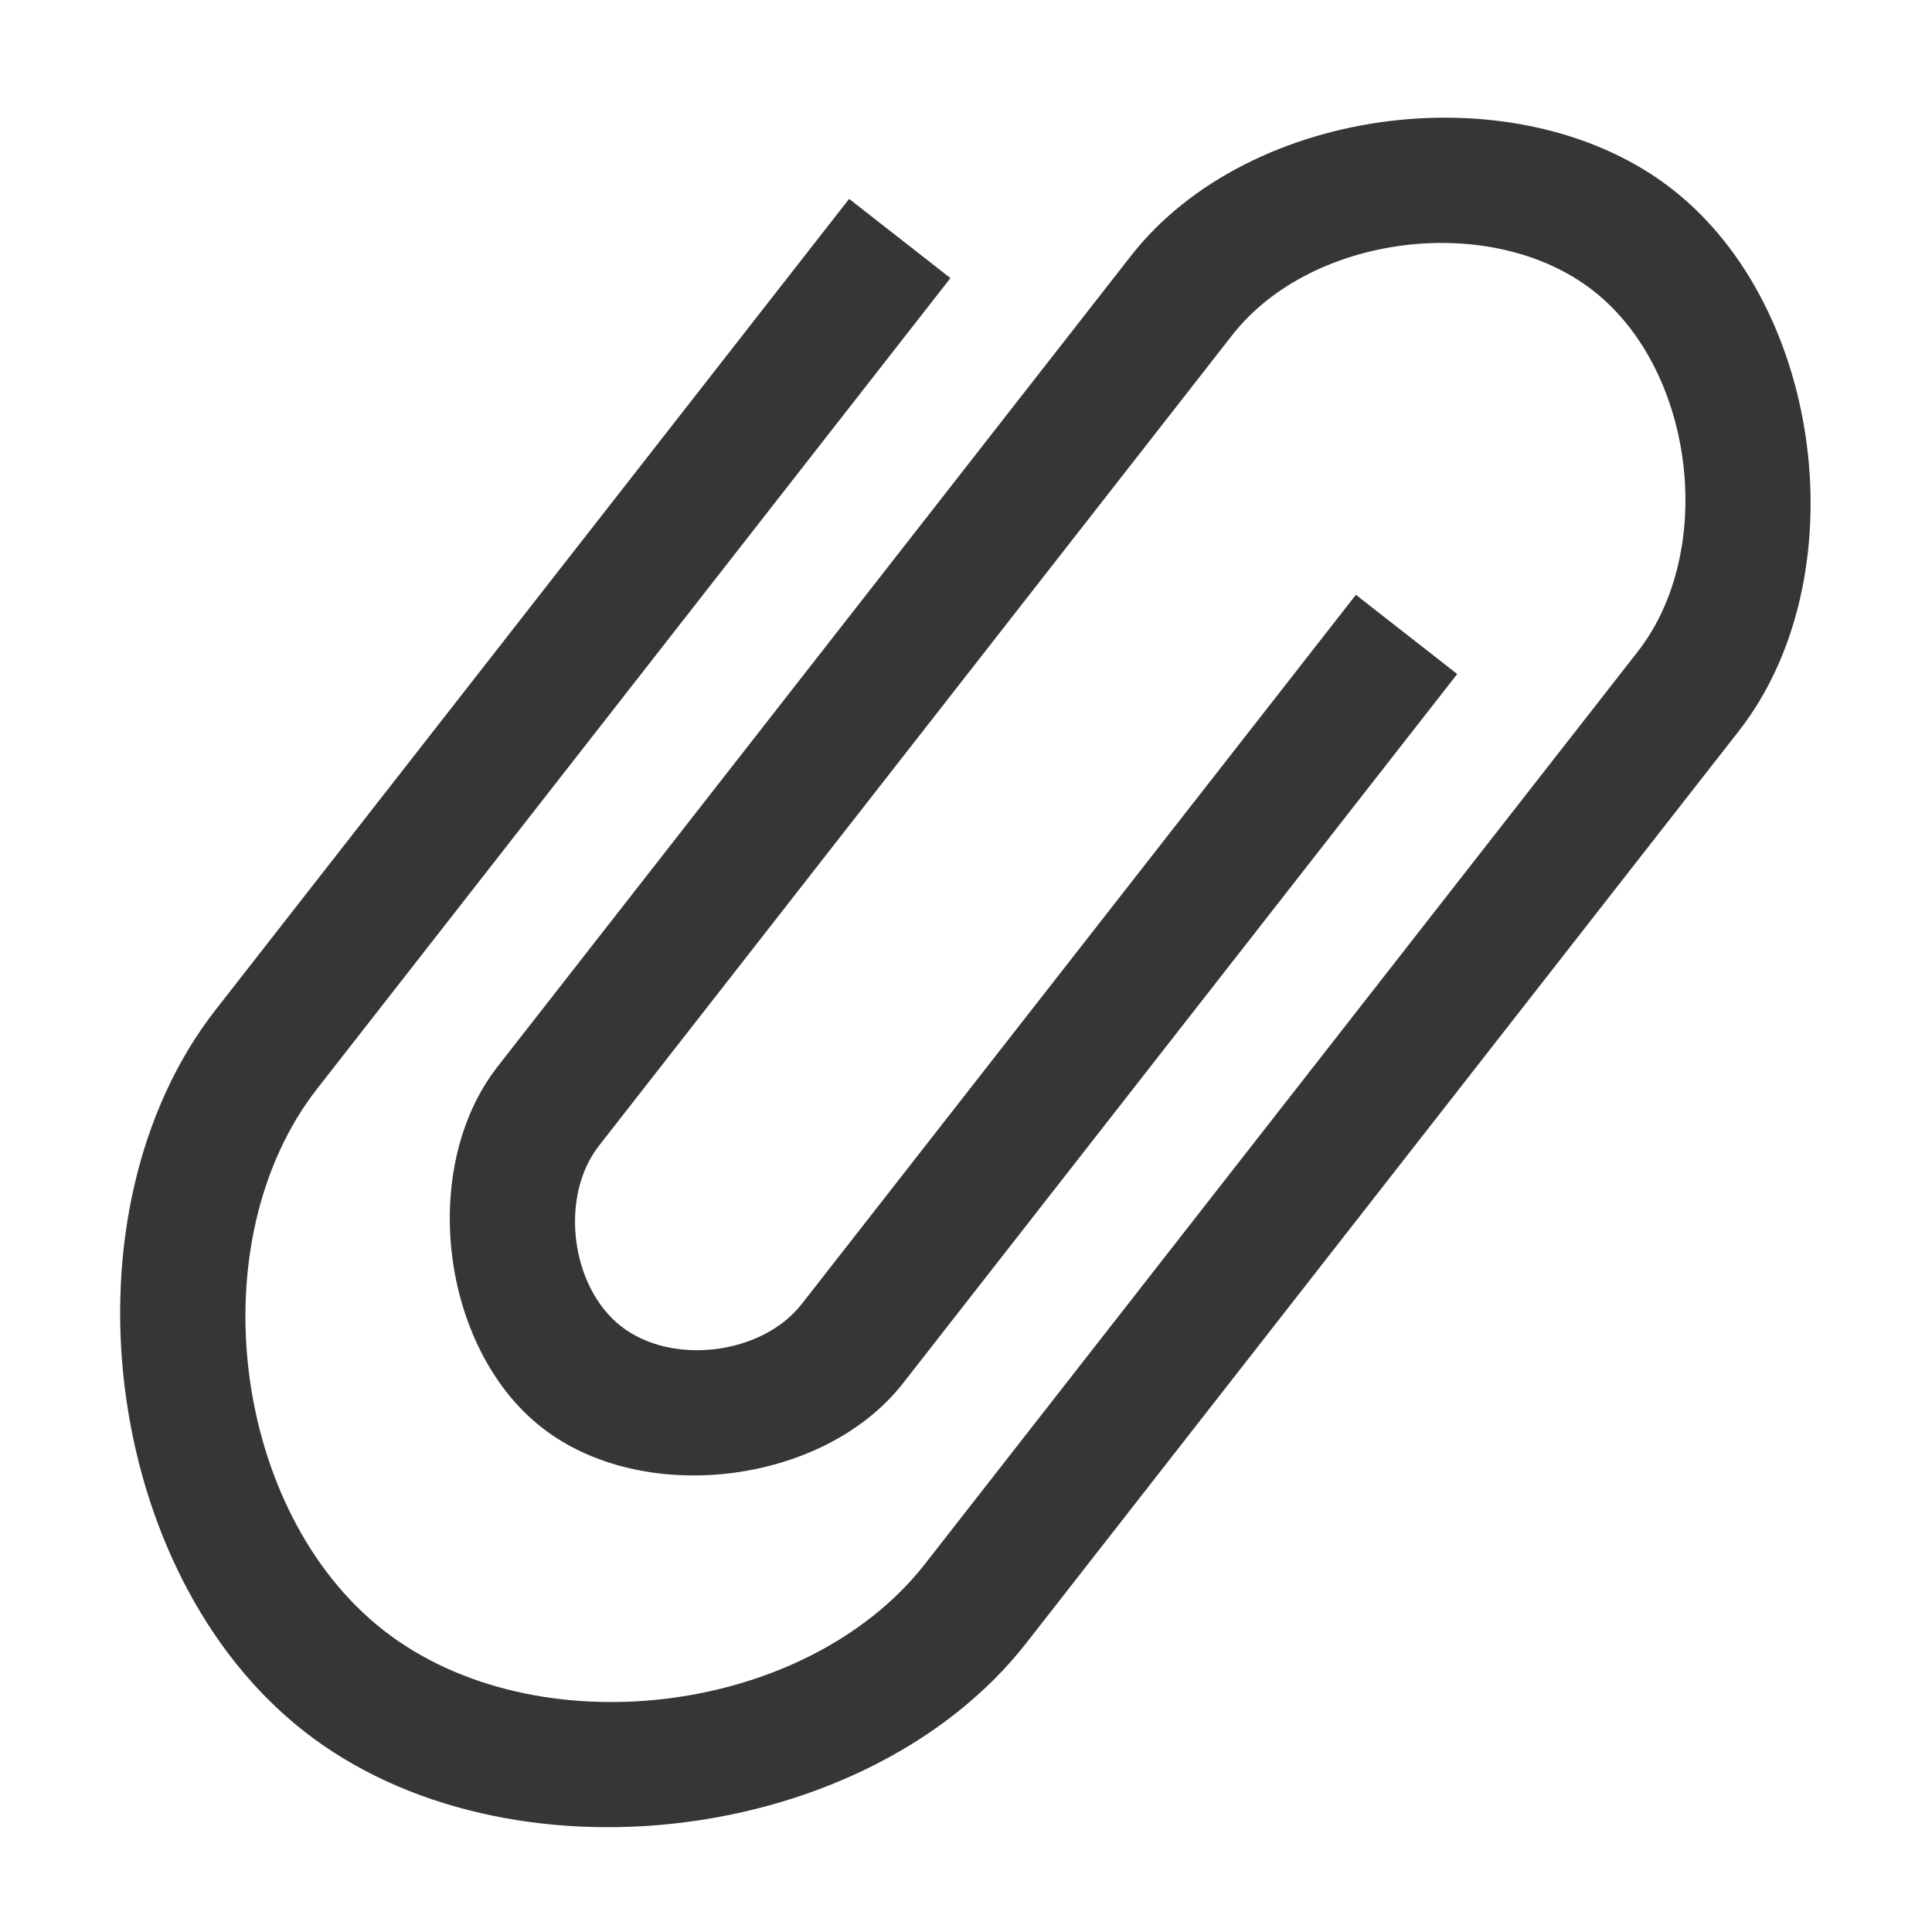
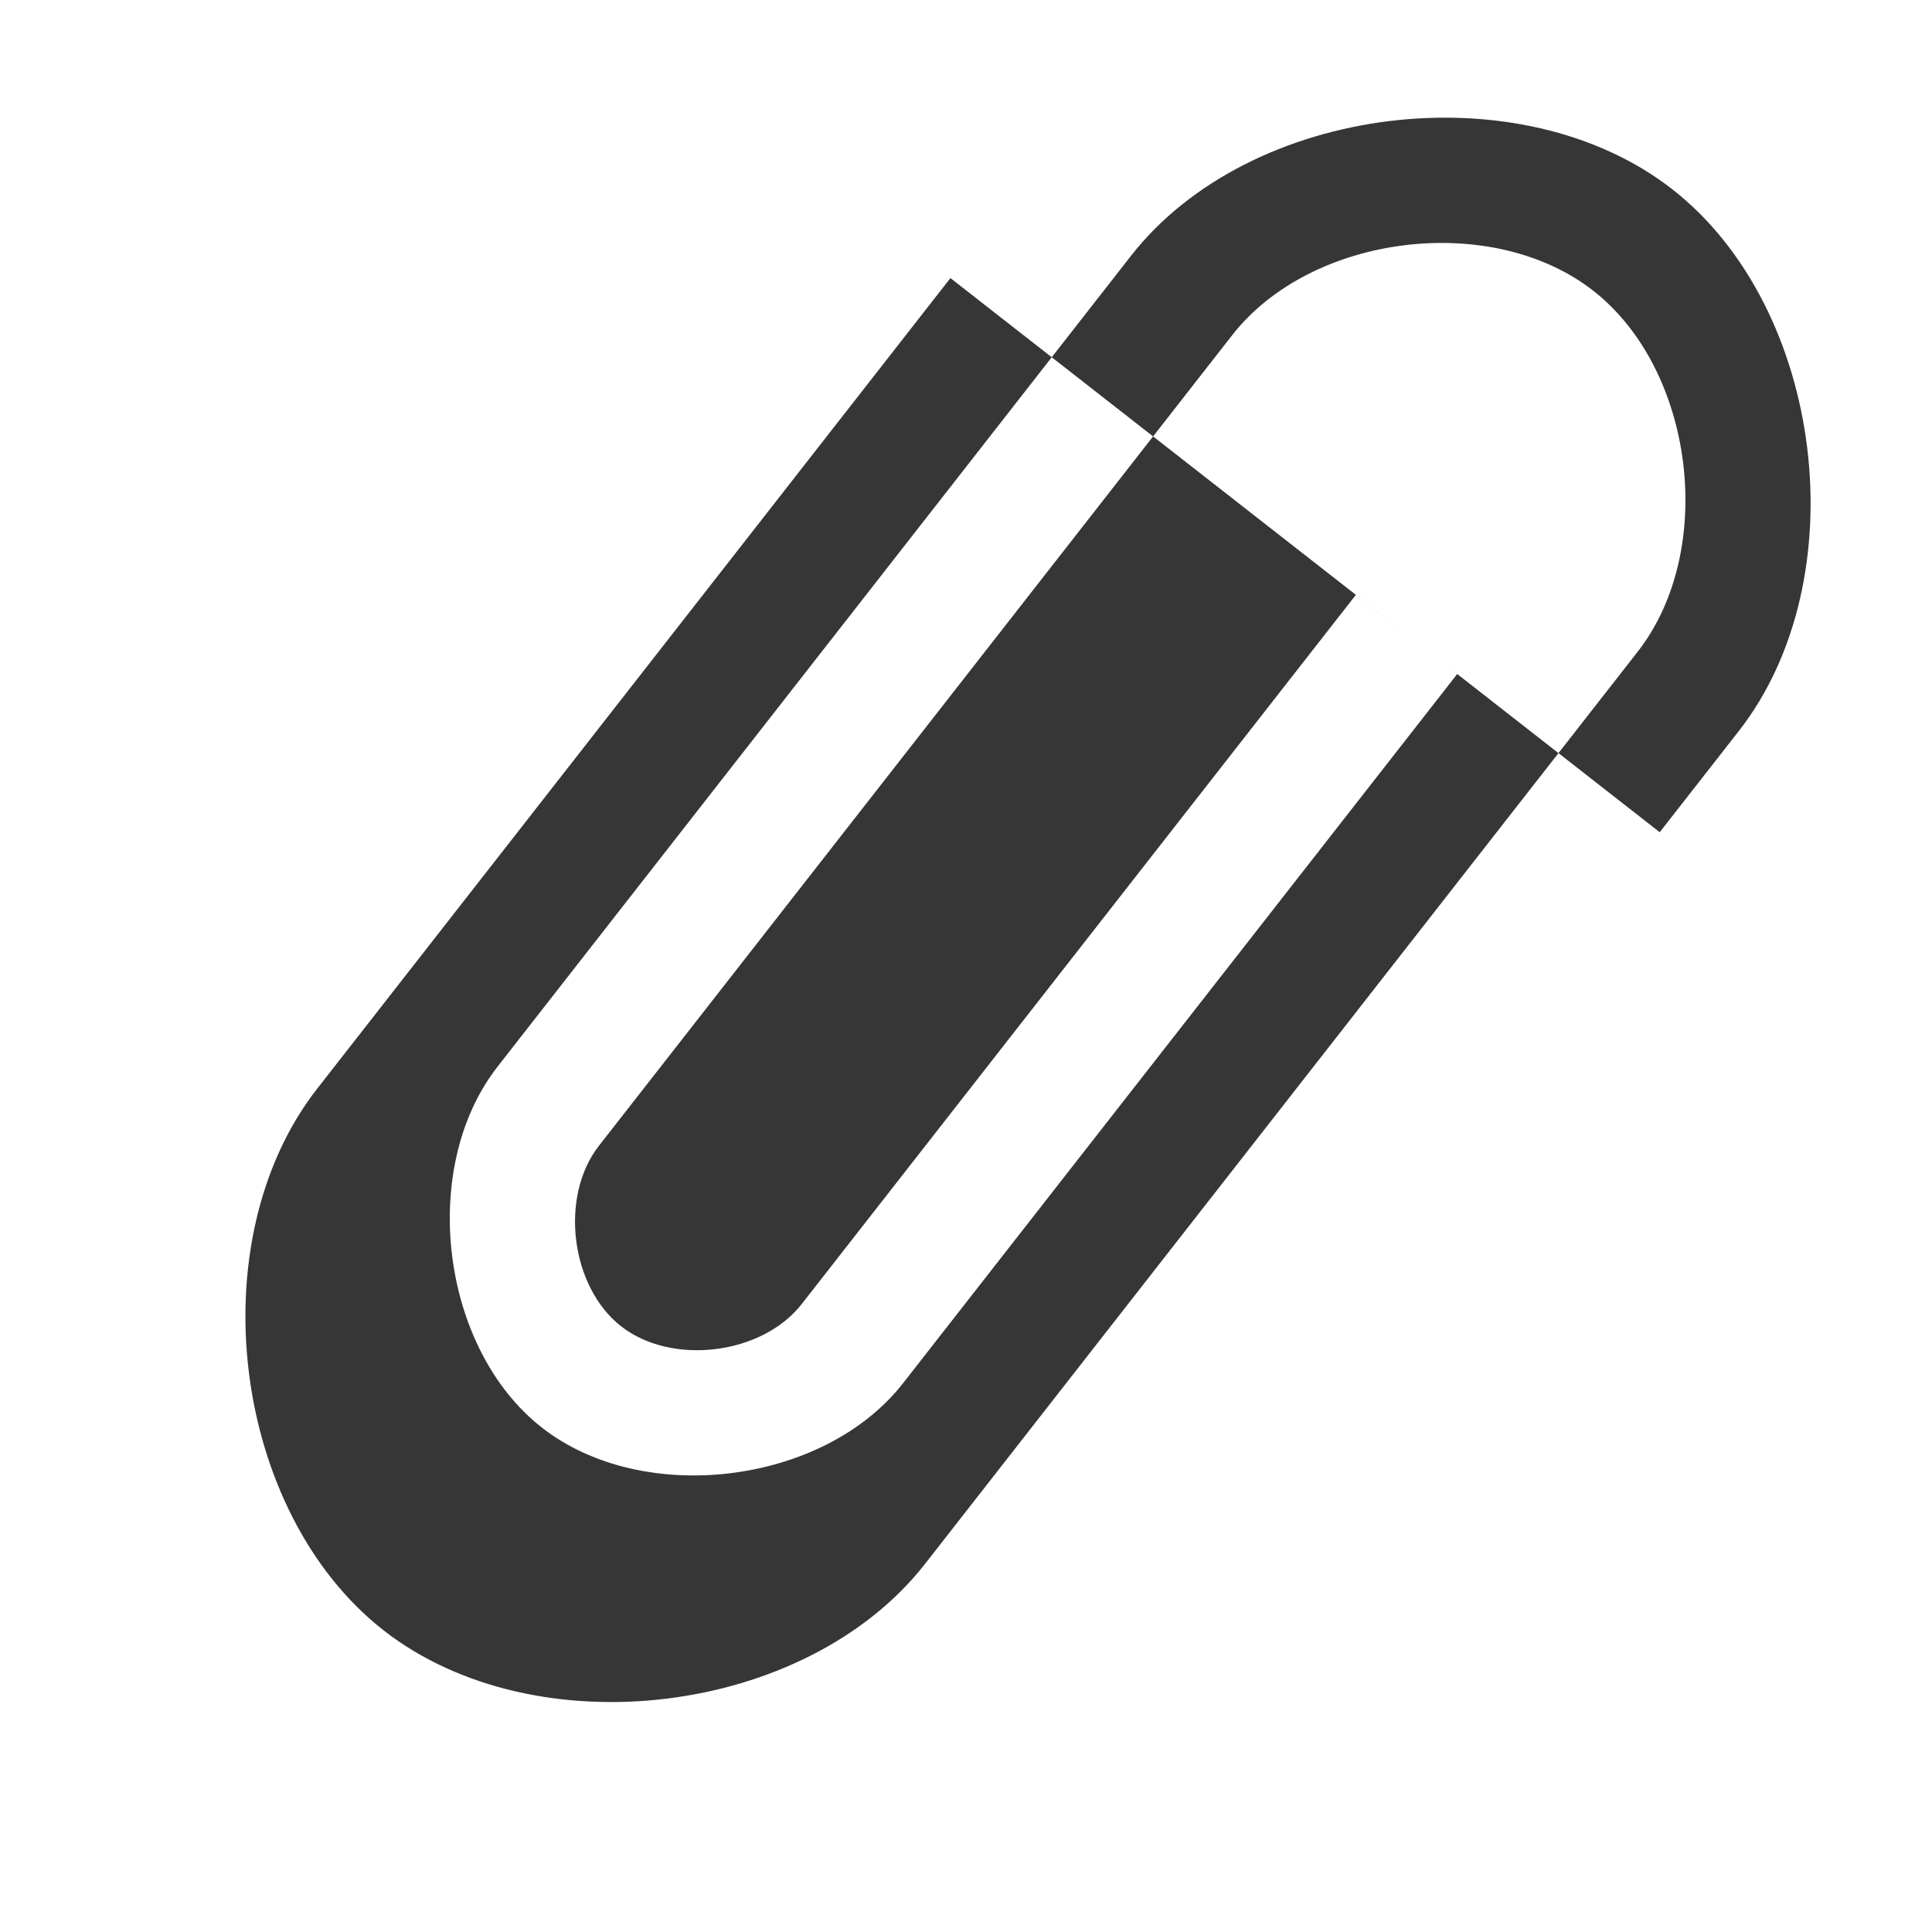
<svg xmlns="http://www.w3.org/2000/svg" width="16" height="16" version="1.1">
-   <path d="m7.871 2.303-5.245 6.714c-0.983 1.259-0.708 3.501 0.551 4.485 1.259 0.983 3.501 0.708 4.484-0.551l5.901-7.553c0.656-0.839 0.472-2.334-0.367-2.99-0.839-0.656-2.334-0.472-2.99 0.367l-5.245 6.714c-0.328 0.42-0.236 1.167 0.184 1.495 0.42 0.328 1.167 0.236 1.495-0.184l4.59-5.874 0.839 0.656-4.59 5.874c-0.656 0.839-2.151 1.023-2.99 0.367-0.839-0.656-1.023-2.151-0.367-2.99l5.245-6.714c0.983-1.259 3.226-1.534 4.484-0.551 1.259 0.983 1.534 3.226 0.551 4.485l-0.656 0.839-5.245 6.714c-1.311 1.678-4.301 2.046-5.979 0.734-1.678-1.311-2.046-4.301-0.734-5.979l5.245-6.714z" fill="#363636" />
+   <path d="m7.871 2.303-5.245 6.714c-0.983 1.259-0.708 3.501 0.551 4.485 1.259 0.983 3.501 0.708 4.484-0.551l5.901-7.553c0.656-0.839 0.472-2.334-0.367-2.99-0.839-0.656-2.334-0.472-2.99 0.367l-5.245 6.714c-0.328 0.42-0.236 1.167 0.184 1.495 0.42 0.328 1.167 0.236 1.495-0.184l4.59-5.874 0.839 0.656-4.59 5.874c-0.656 0.839-2.151 1.023-2.99 0.367-0.839-0.656-1.023-2.151-0.367-2.99l5.245-6.714c0.983-1.259 3.226-1.534 4.484-0.551 1.259 0.983 1.534 3.226 0.551 4.485l-0.656 0.839-5.245 6.714l5.245-6.714z" fill="#363636" />
</svg>